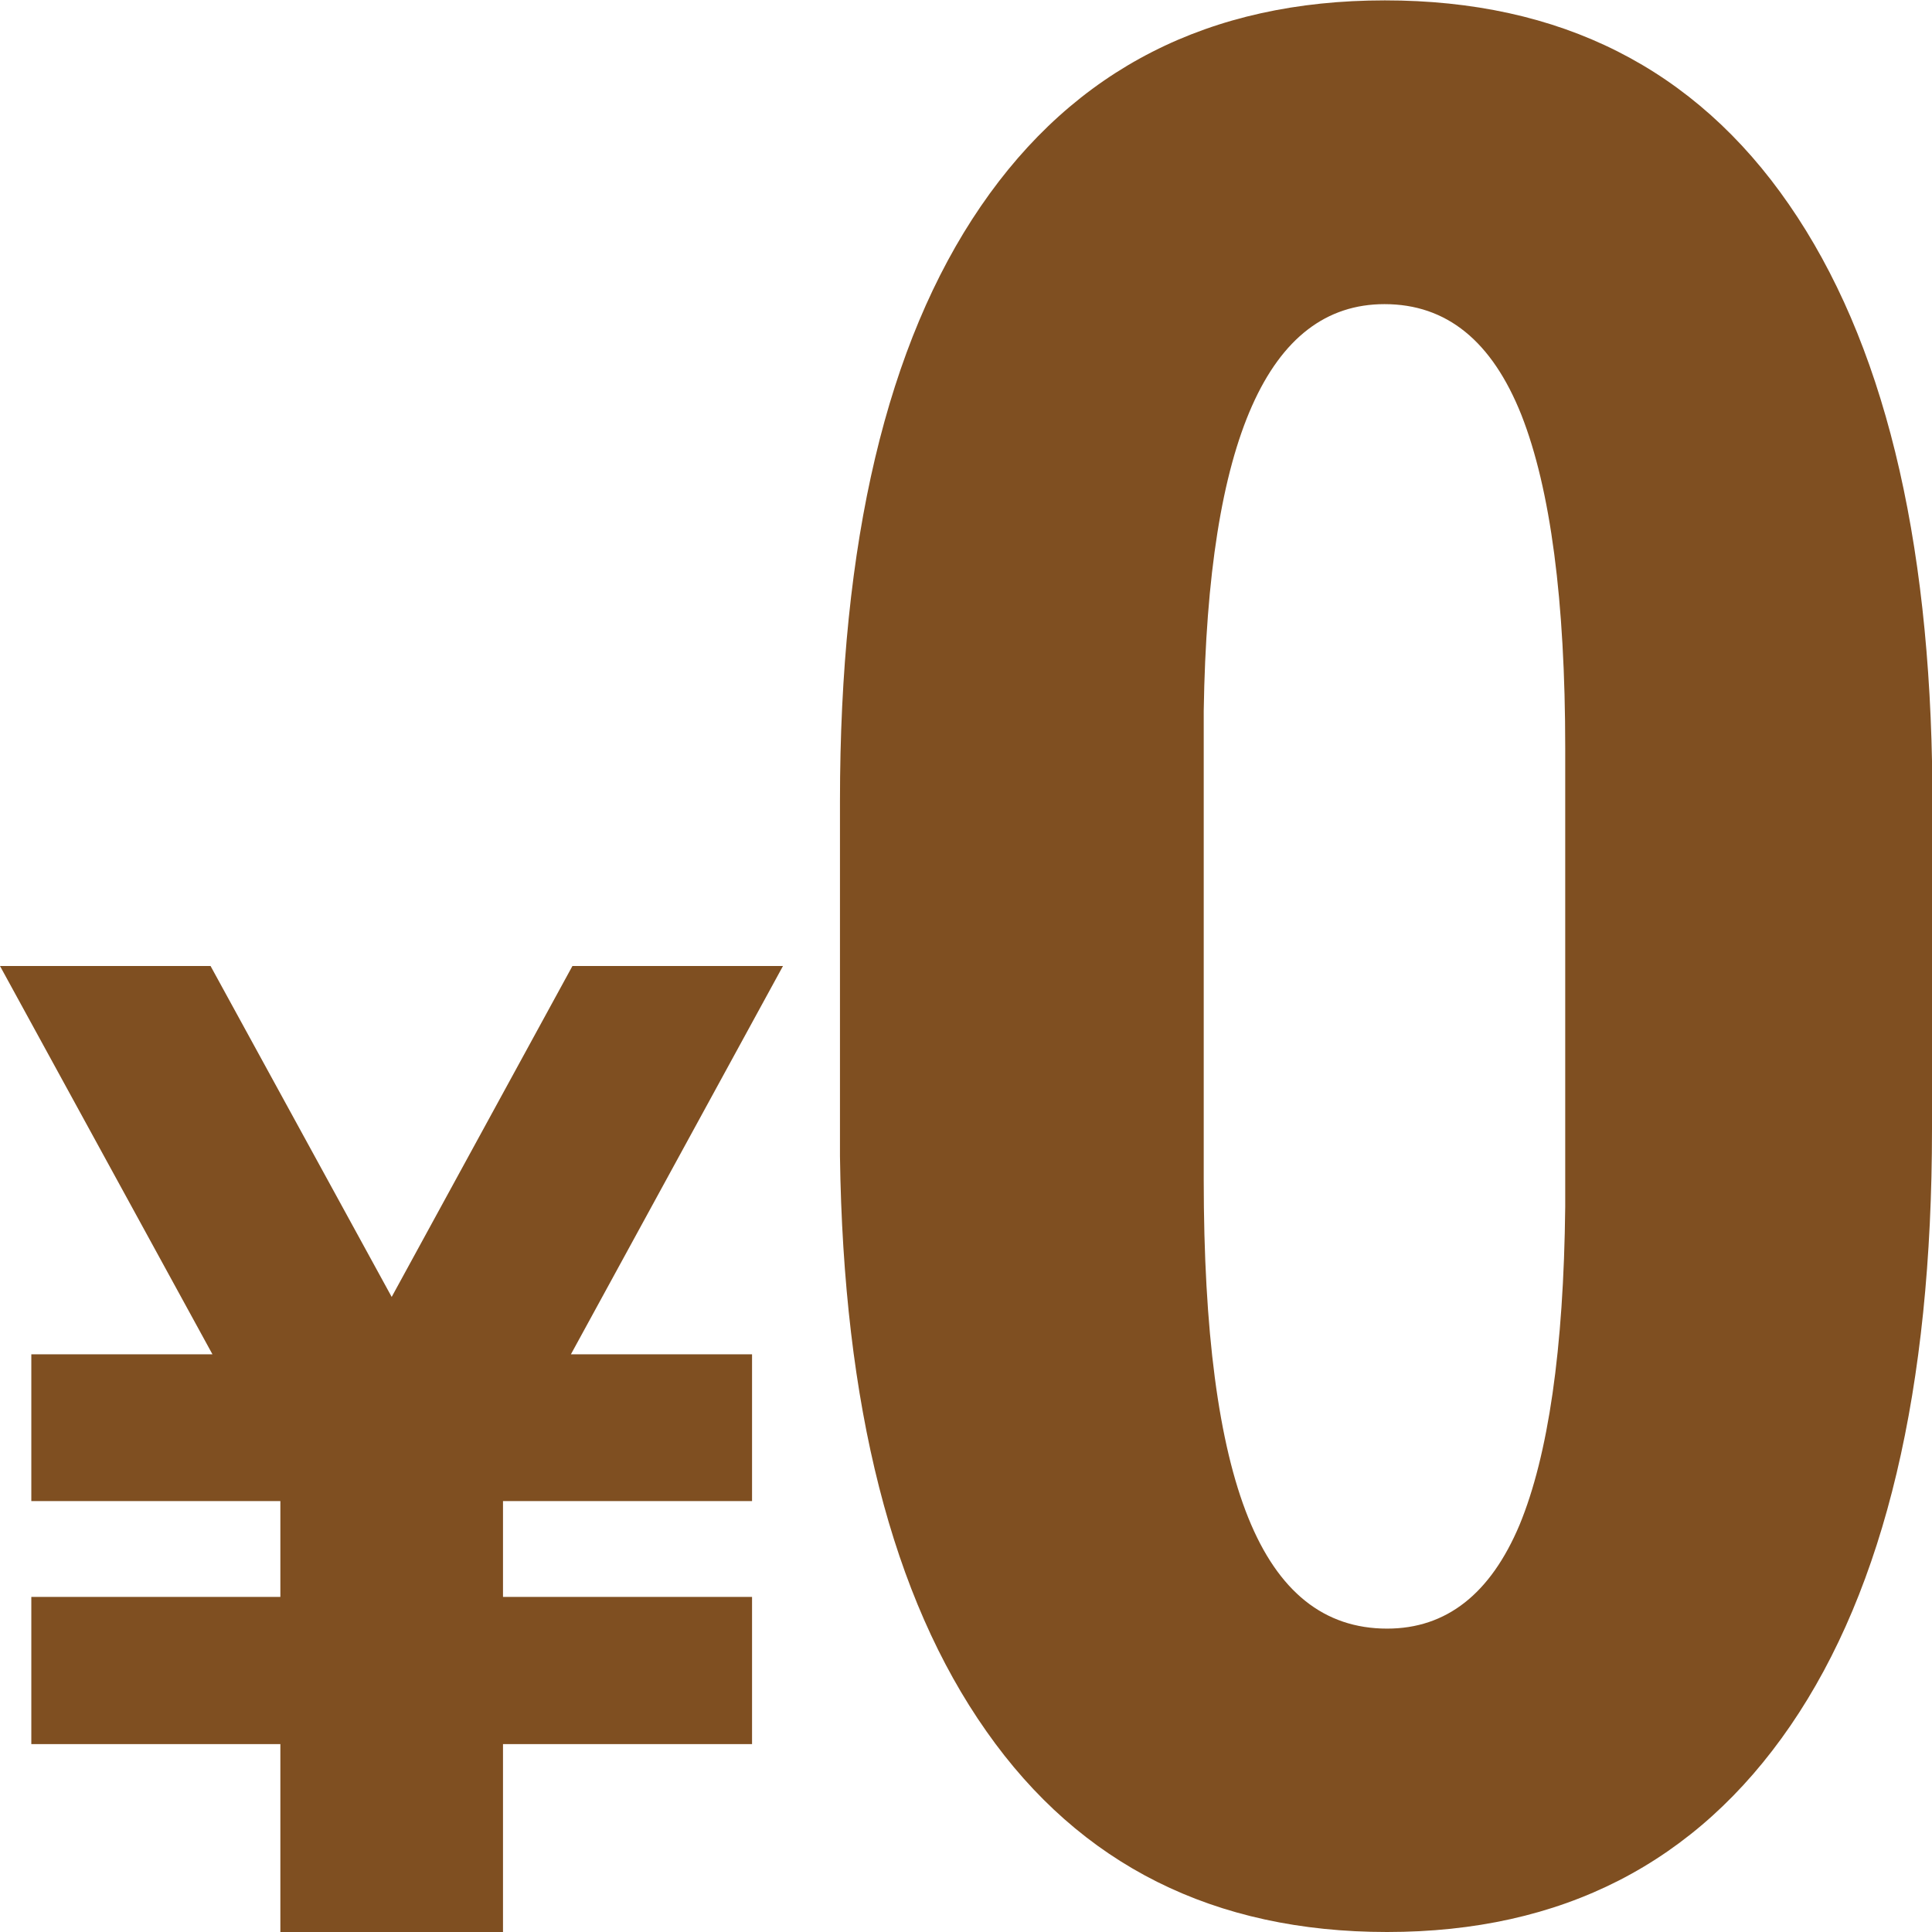
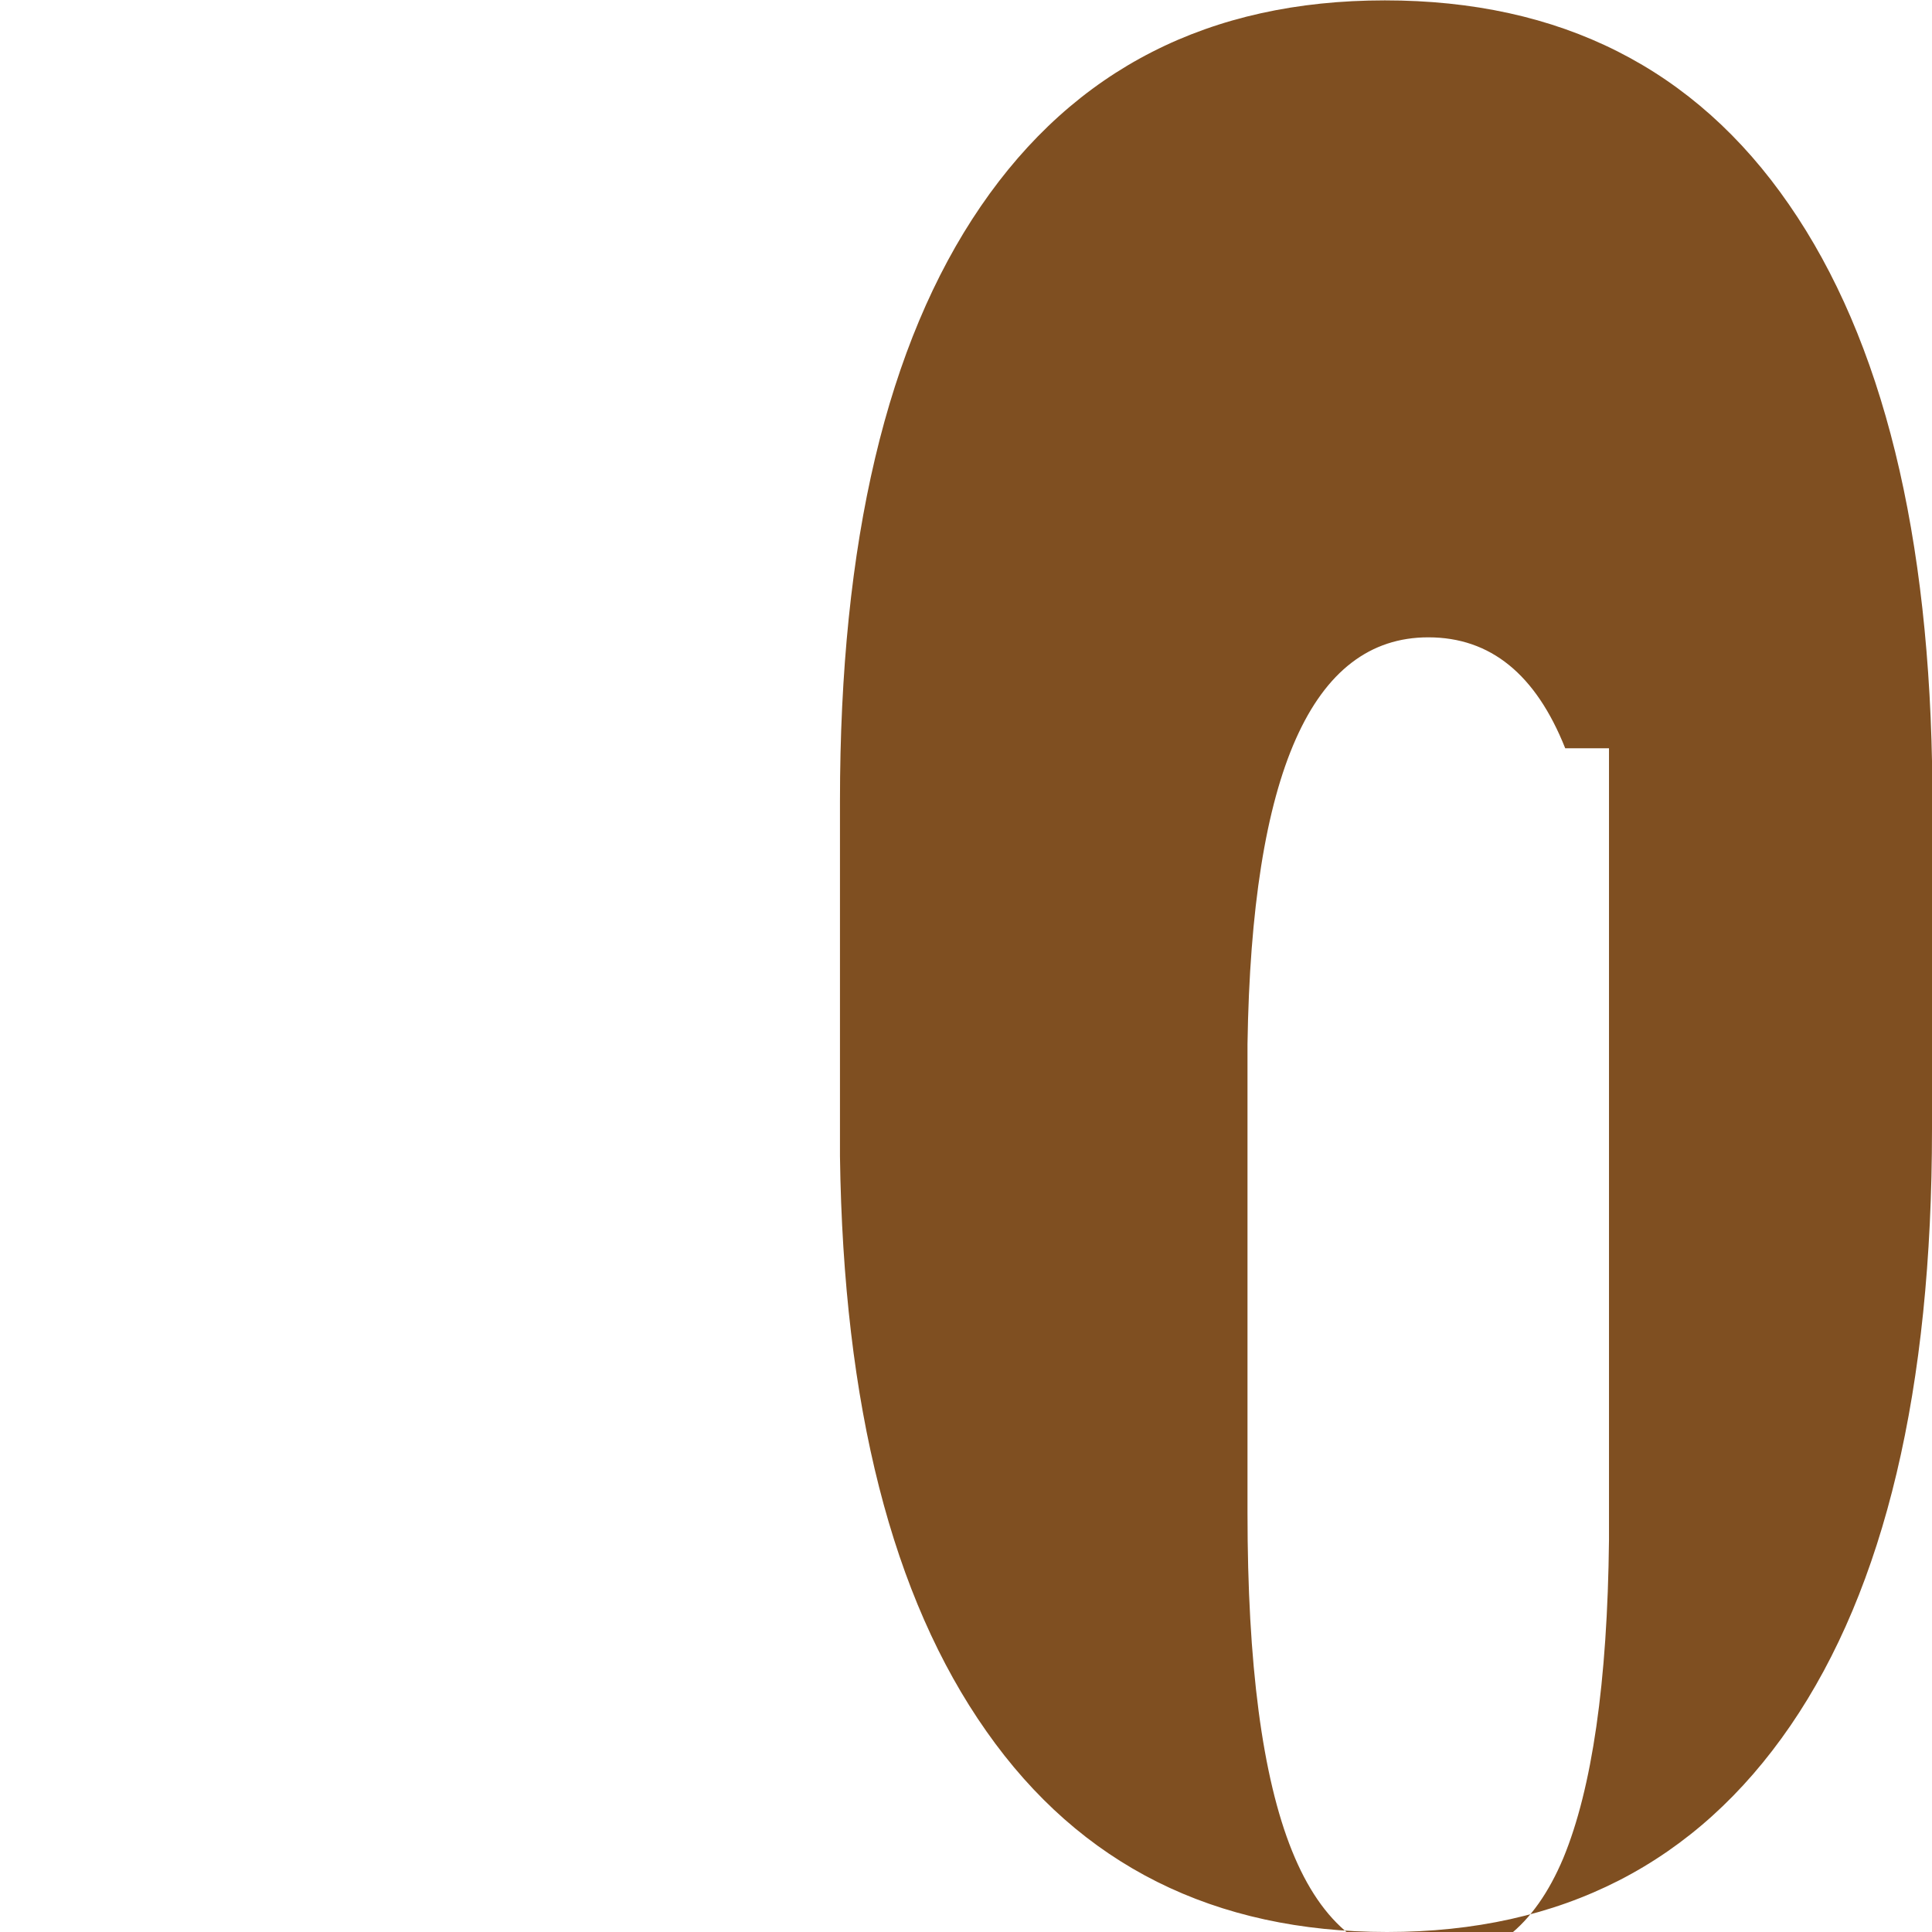
<svg xmlns="http://www.w3.org/2000/svg" version="1.1" id="_x32_" x="0px" y="0px" viewBox="0 0 512 512" style="enable-background:new 0 0 512 512;" xml:space="preserve">
  <style type="text/css">
	.st0{fill:#7F4F21;}
</style>
  <g>
-     <polygon class="st0" points="207.5,256 151.7,256 103.8,343.7 55.8,256 0,256 56.3,358.9 8.3,358.9 8.3,397.8 74.3,397.8    74.3,423.2 8.3,423.2 8.3,462.2 74.3,462.2 74.3,512 79.8,512 127.8,512 133.3,512 133.3,462.2 199.3,462.2 199.3,423.2    133.3,423.2 133.3,397.8 199.3,397.8 199.3,358.9 151.3,358.9  " />
-   </g>
+     </g>
  <g>
-     <path class="st0" d="M512,299.2c0,68.9-12.5,121.6-37.5,158.1c-25,36.5-60.6,54.7-106.9,54.7c-45.8,0-81.3-17.7-106.2-53.2   c-25-35.5-37.9-86.3-38.8-152.4v-94.1c0-68.7,12.4-121.2,37.3-157.6c24.9-36.4,60.6-54.6,107.1-54.6s82.2,18,107.1,54.1   c24.9,36,37.5,87.5,38,154.3V299.2z M414.8,198.3c0-39.2-3.9-68.7-11.6-88.3c-7.8-19.6-19.8-29.4-36.3-29.4   c-30.8,0-46.8,35.9-47.9,107.8v124.2c0,40.1,3.9,70,11.8,89.6c7.9,19.6,20.1,29.4,36.8,29.4c15.7,0,27.4-9.2,35.1-27.5   c7.6-18.4,11.7-46.5,12.1-84.3V198.3z" />
+     <path class="st0" d="M512,299.2c0,68.9-12.5,121.6-37.5,158.1c-25,36.5-60.6,54.7-106.9,54.7c-45.8,0-81.3-17.7-106.2-53.2   c-25-35.5-37.9-86.3-38.8-152.4v-94.1c0-68.7,12.4-121.2,37.3-157.6c24.9-36.4,60.6-54.6,107.1-54.6s82.2,18,107.1,54.1   c24.9,36,37.5,87.5,38,154.3V299.2z M414.8,198.3c-7.8-19.6-19.8-29.4-36.3-29.4   c-30.8,0-46.8,35.9-47.9,107.8v124.2c0,40.1,3.9,70,11.8,89.6c7.9,19.6,20.1,29.4,36.8,29.4c15.7,0,27.4-9.2,35.1-27.5   c7.6-18.4,11.7-46.5,12.1-84.3V198.3z" />
  </g>
</svg>